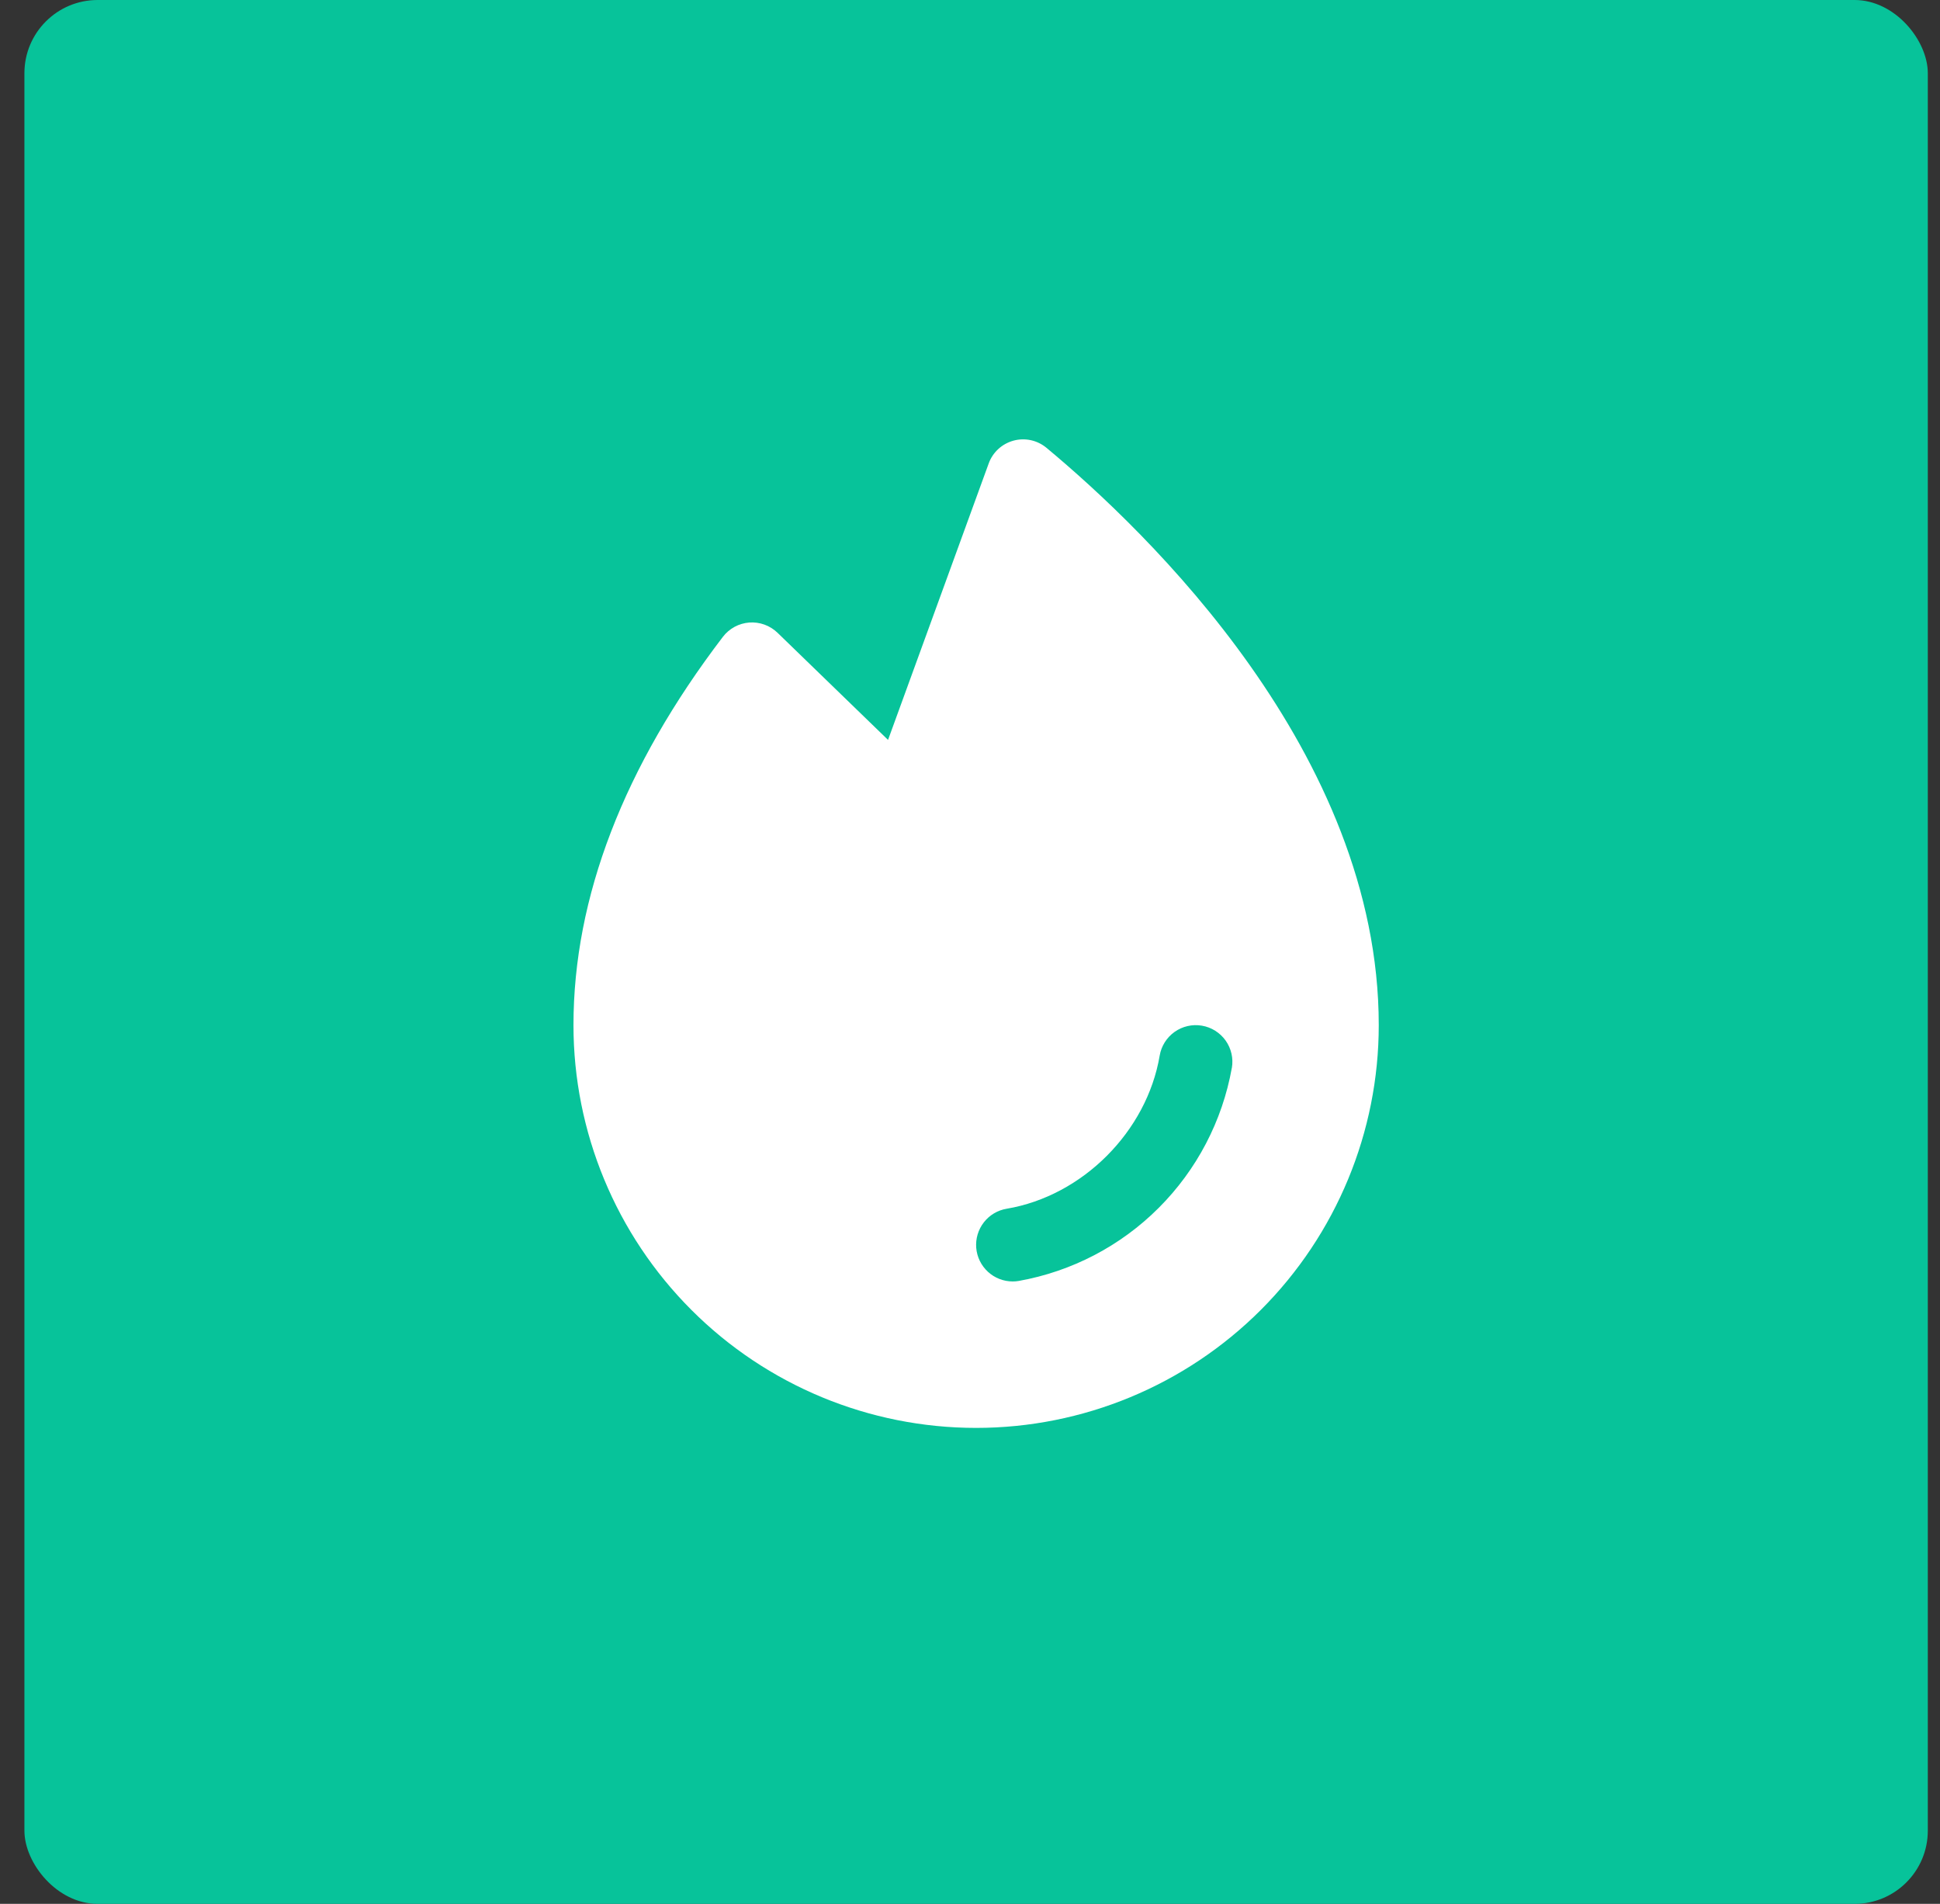
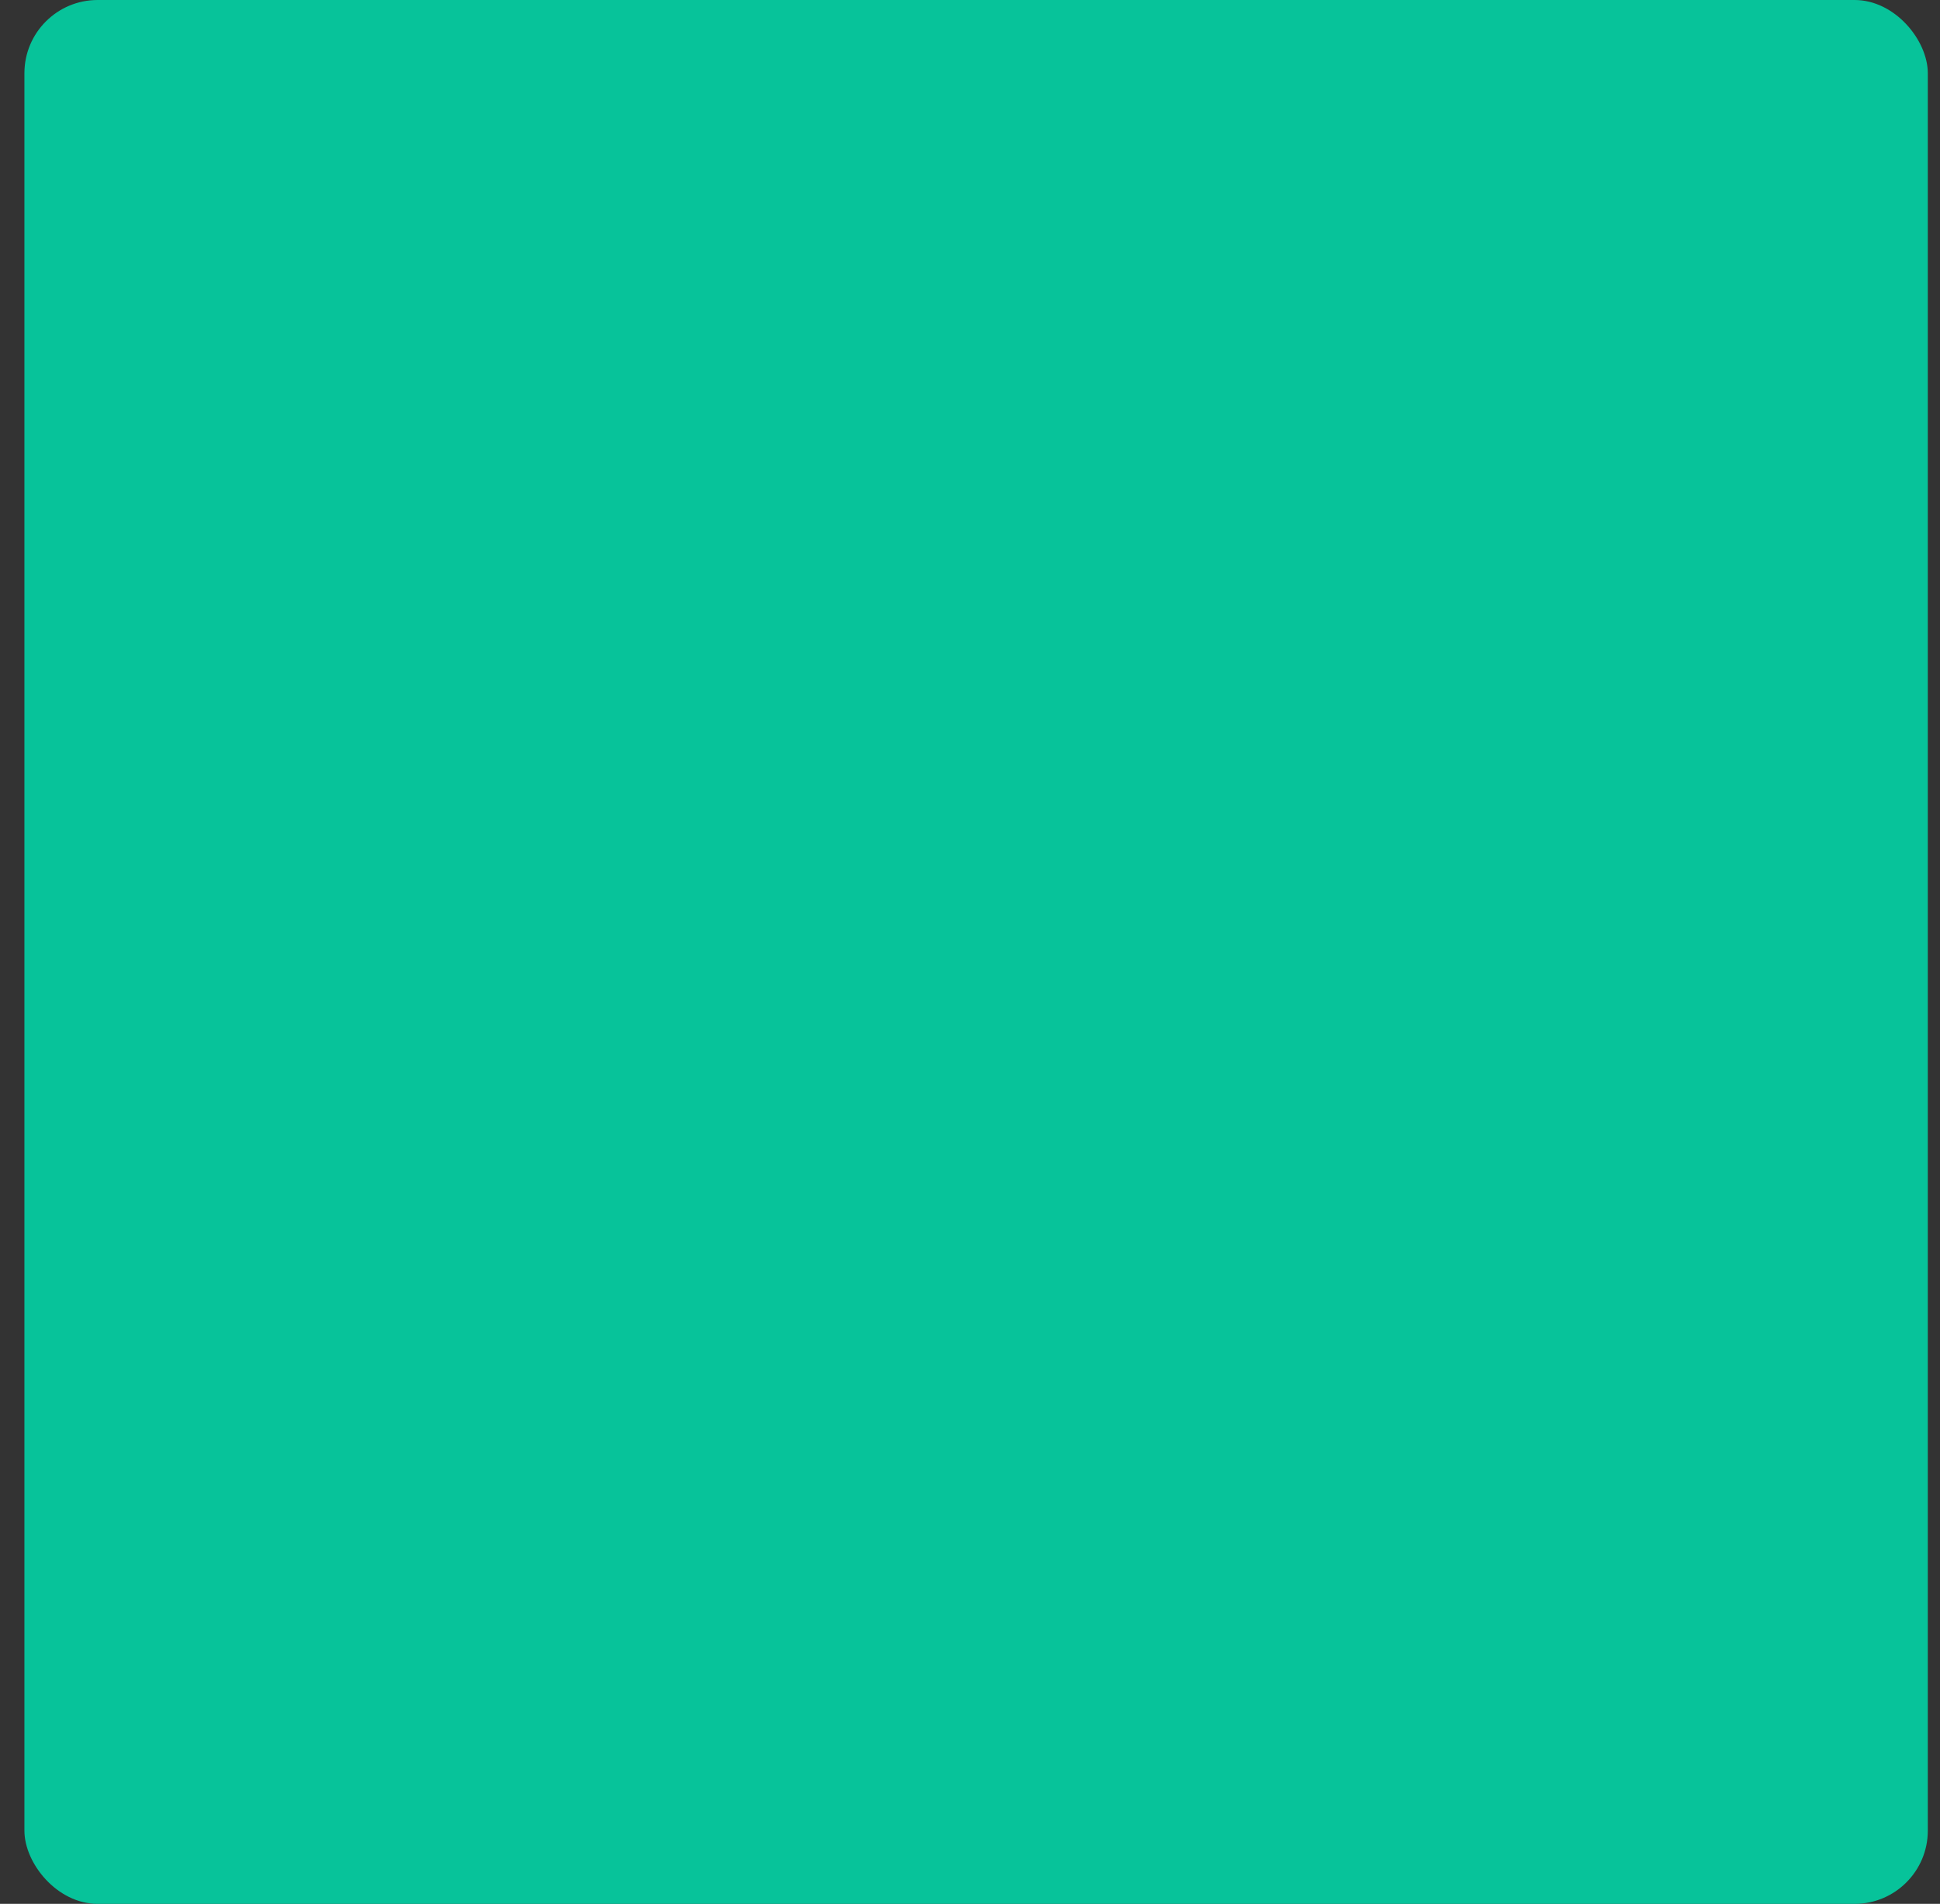
<svg xmlns="http://www.w3.org/2000/svg" width="53" height="52" viewBox="0 0 53 52" fill="none">
  <rect x="0" y="0" width="53" height="52" fill="#333333" stroke="none" />
  <rect x="0.667" width="52" height="52" rx="2" fill="#07C39A" />
-   <path d="M28.589 12.231C28.466 12.129 28.32 12.057 28.163 12.023C28.007 11.989 27.844 11.993 27.689 12.035C27.535 12.077 27.392 12.155 27.274 12.263C27.156 12.372 27.065 12.507 27.011 12.658L24.261 20.209L21.241 17.282C21.139 17.184 21.018 17.108 20.885 17.06C20.752 17.012 20.611 16.993 20.47 17.003C20.329 17.014 20.192 17.054 20.068 17.121C19.944 17.189 19.835 17.281 19.749 17.394C17.042 20.941 15.667 24.51 15.667 28C15.667 30.917 16.826 33.715 18.889 35.778C20.951 37.841 23.749 39 26.667 39C29.584 39 32.382 37.841 34.445 35.778C36.508 33.715 37.667 30.917 37.667 28C37.667 20.569 31.318 14.5 28.589 12.231ZM33.653 29.168C33.394 30.616 32.697 31.95 31.656 32.99C30.616 34.031 29.281 34.727 27.833 34.986C27.778 34.996 27.723 35 27.667 35C27.416 35 27.174 34.906 26.99 34.736C26.805 34.566 26.691 34.333 26.67 34.083C26.65 33.833 26.724 33.584 26.878 33.386C27.032 33.188 27.254 33.055 27.502 33.014C29.573 32.665 31.331 30.907 31.682 28.832C31.726 28.571 31.873 28.338 32.089 28.184C32.305 28.031 32.574 27.969 32.836 28.014C33.097 28.058 33.33 28.205 33.484 28.421C33.637 28.637 33.699 28.906 33.654 29.168H33.653Z" fill="white" />
</svg>